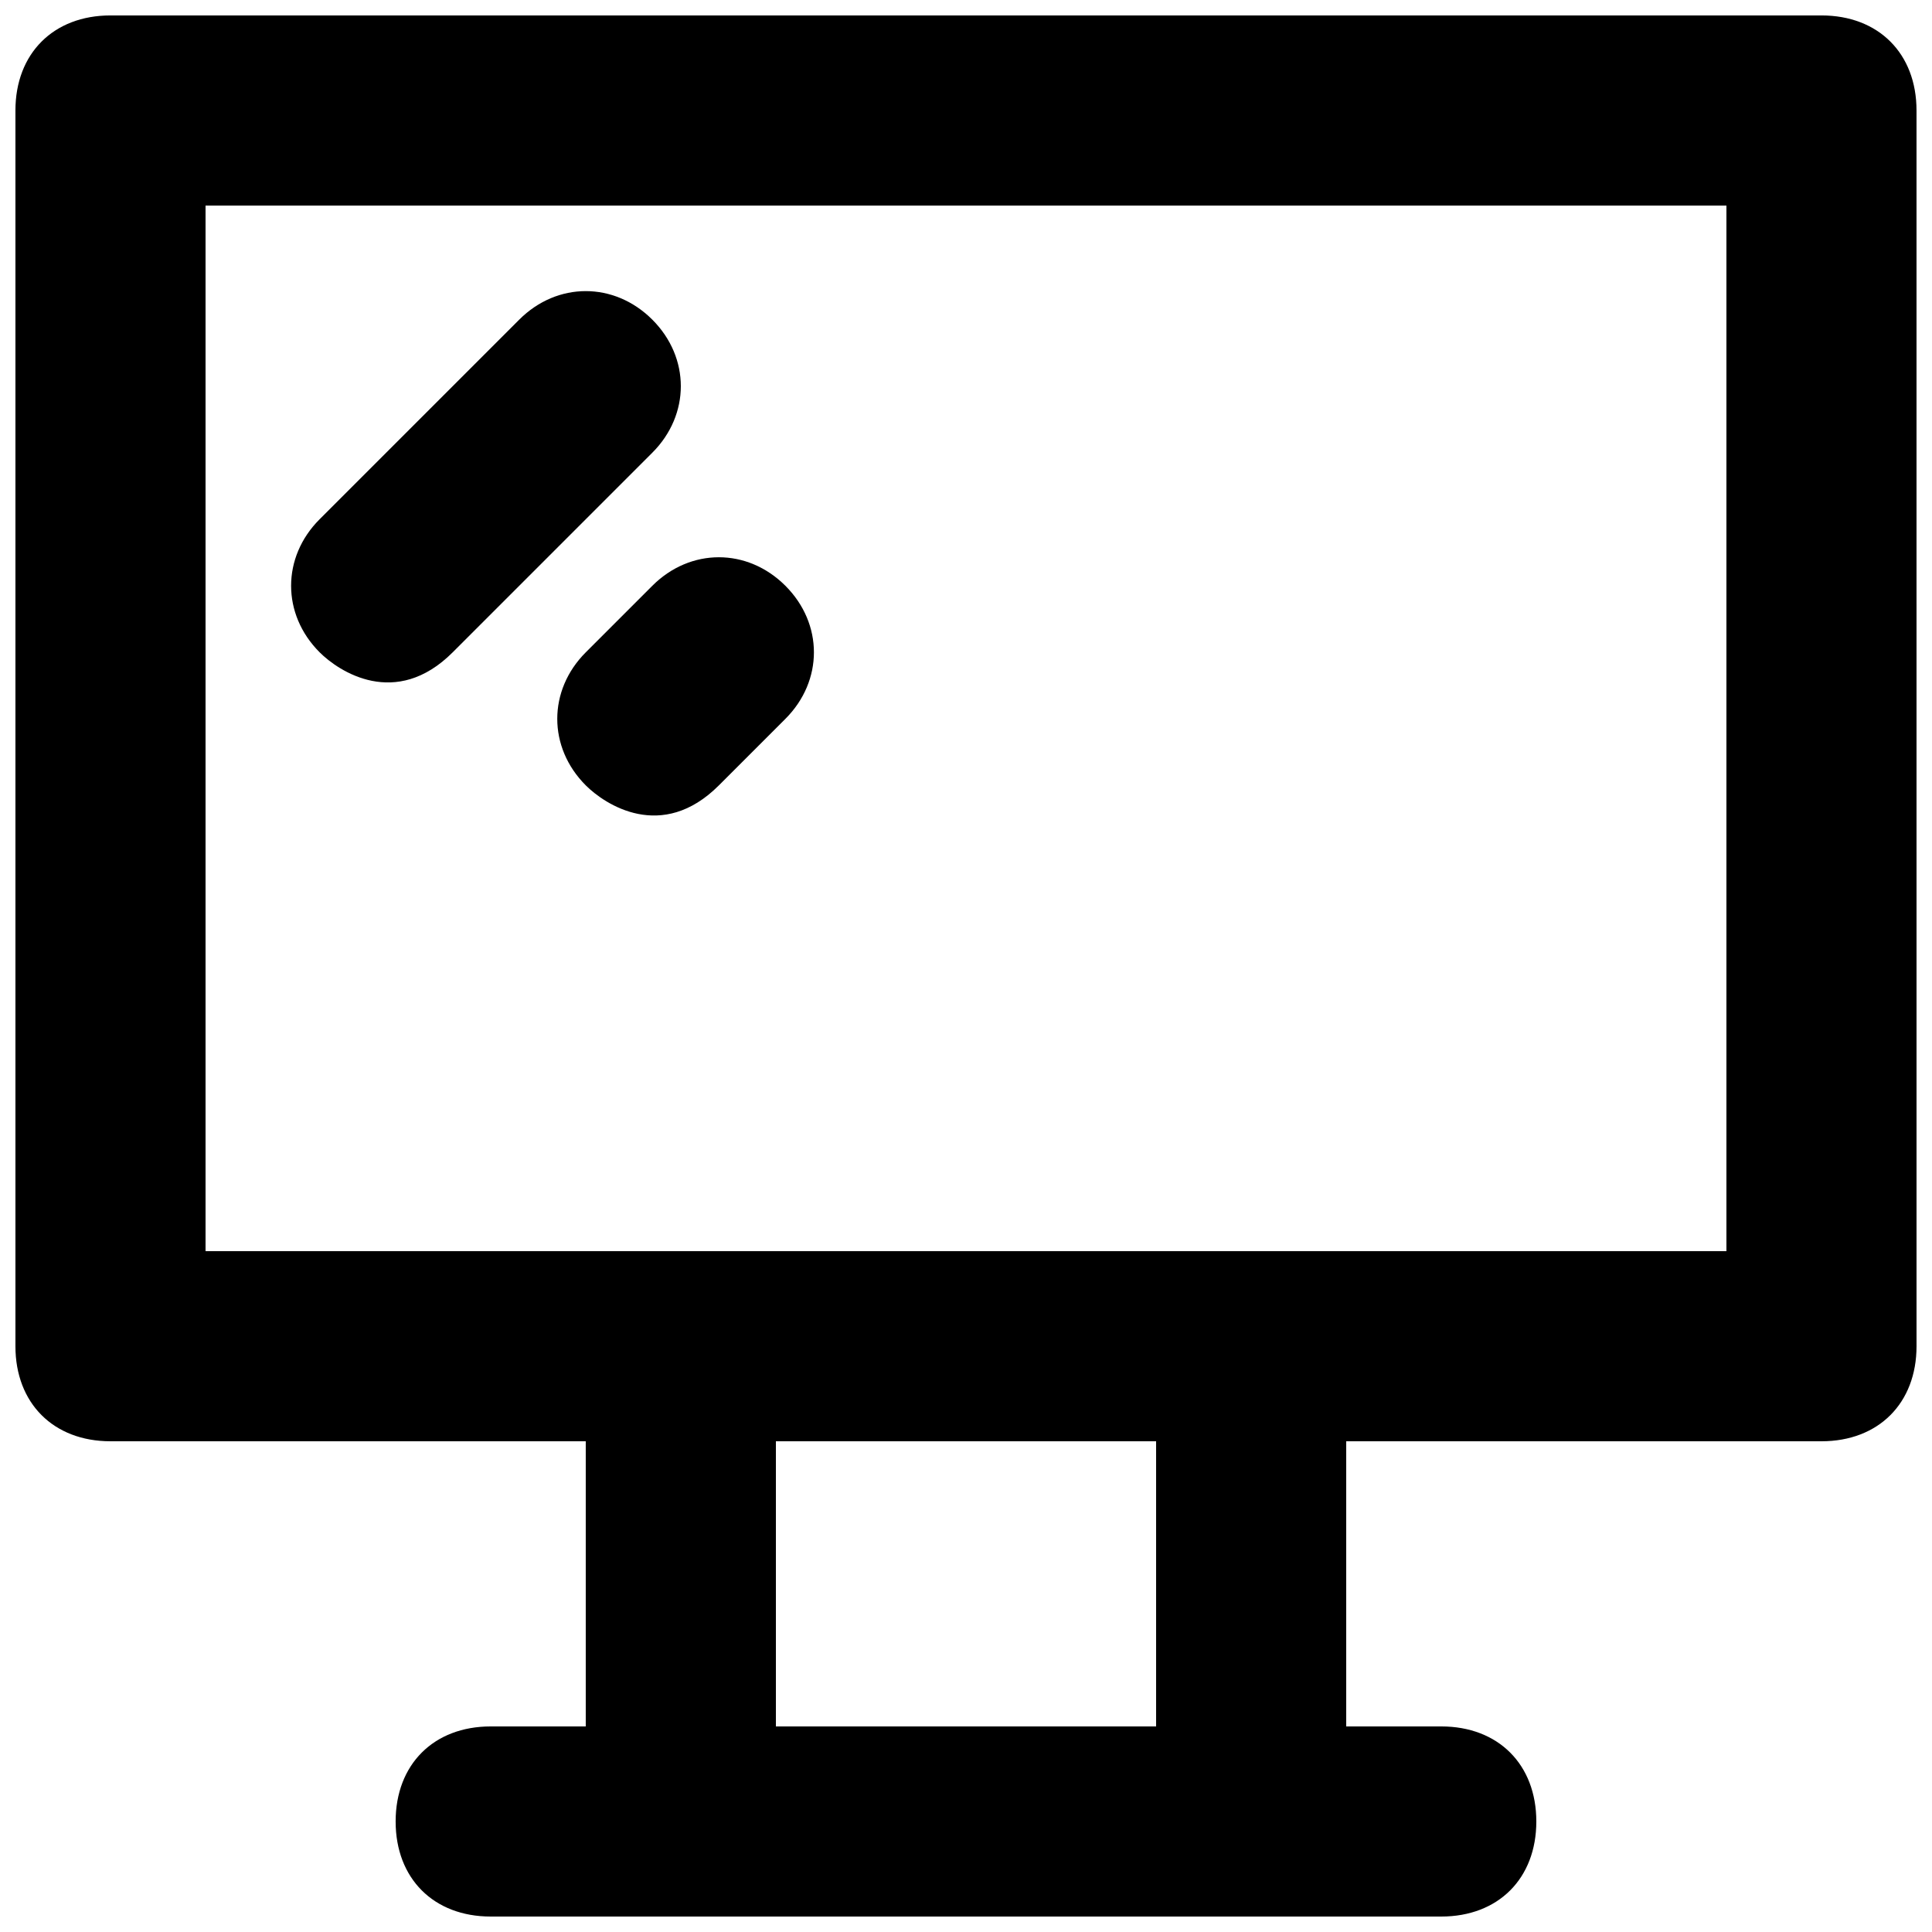
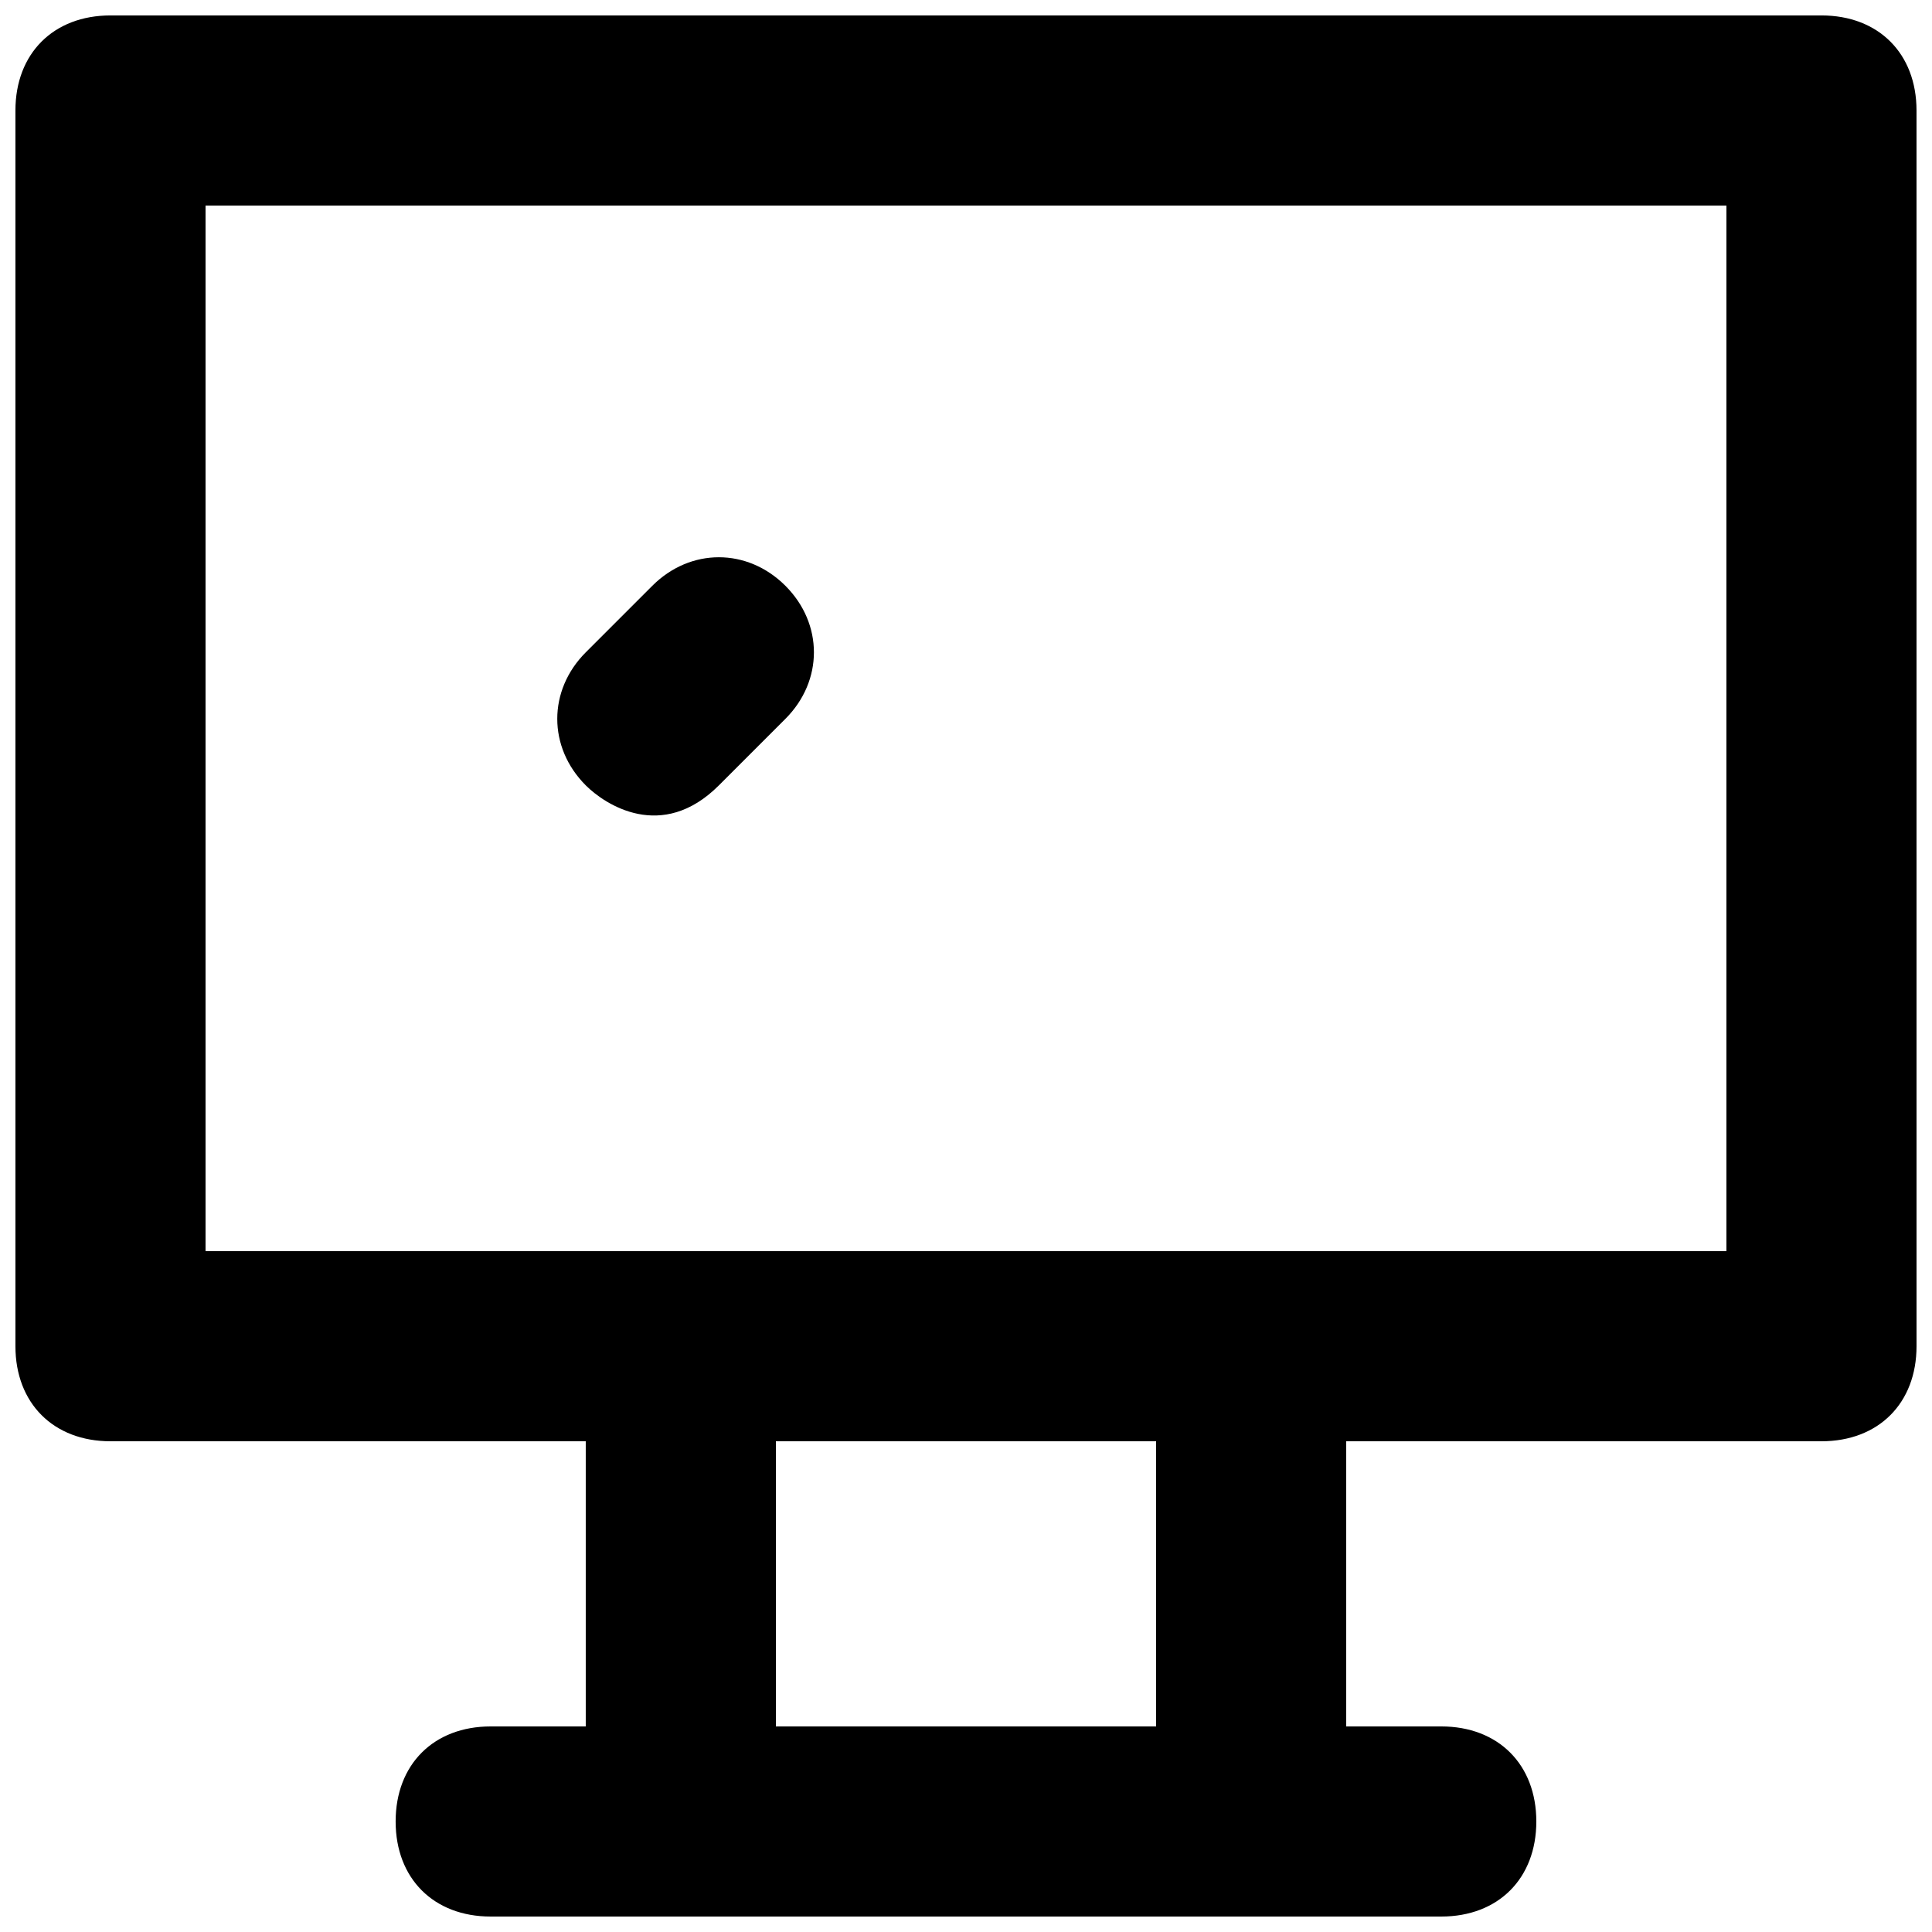
<svg xmlns="http://www.w3.org/2000/svg" width="800px" height="800px" version="1.1" viewBox="144 144 512 512">
  <defs>
    <clipPath id="a">
      <path d="m148.09 148.09h503.81v503.81h-503.81z" />
    </clipPath>
  </defs>
  <g clip-path="url(#a)">
    <path d="m626.71 148.09h-453.43c-15.113 0-25.191 10.078-25.191 25.191v327.48c0 15.113 10.078 25.191 25.191 25.191h125.95v75.57h-25.191c-15.113 0-25.191 10.078-25.191 25.191 0 15.113 10.078 25.191 25.191 25.191h251.91c15.113 0 25.191-10.078 25.191-25.191 0-15.113-10.078-25.191-25.191-25.191h-25.191v-75.57h125.95c15.113 0 25.191-10.078 25.191-25.191l-0.004-327.48c0-15.113-10.074-25.191-25.191-25.191zm-176.33 453.43h-100.76v-75.57h100.76zm151.14-125.95h-403.05v-277.09h403.05z" />
  </g>
-   <path d="m263.97 316.87 52.898-52.898c10.078-10.078 10.078-25.191 0-35.266-10.078-10.078-25.191-10.078-35.266 0l-52.898 52.895c-10.078 10.078-10.078 25.191 0 35.266 5.039 5.039 20.152 15.117 35.266 0.004z" />
  <path d="m299.24 316.87c-10.078 10.078-10.078 25.191 0 35.266 5.039 5.039 20.152 15.113 35.266 0l17.633-17.633c10.078-10.078 10.078-25.191 0-35.266-10.078-10.078-25.191-10.078-35.266 0z" />
</svg>